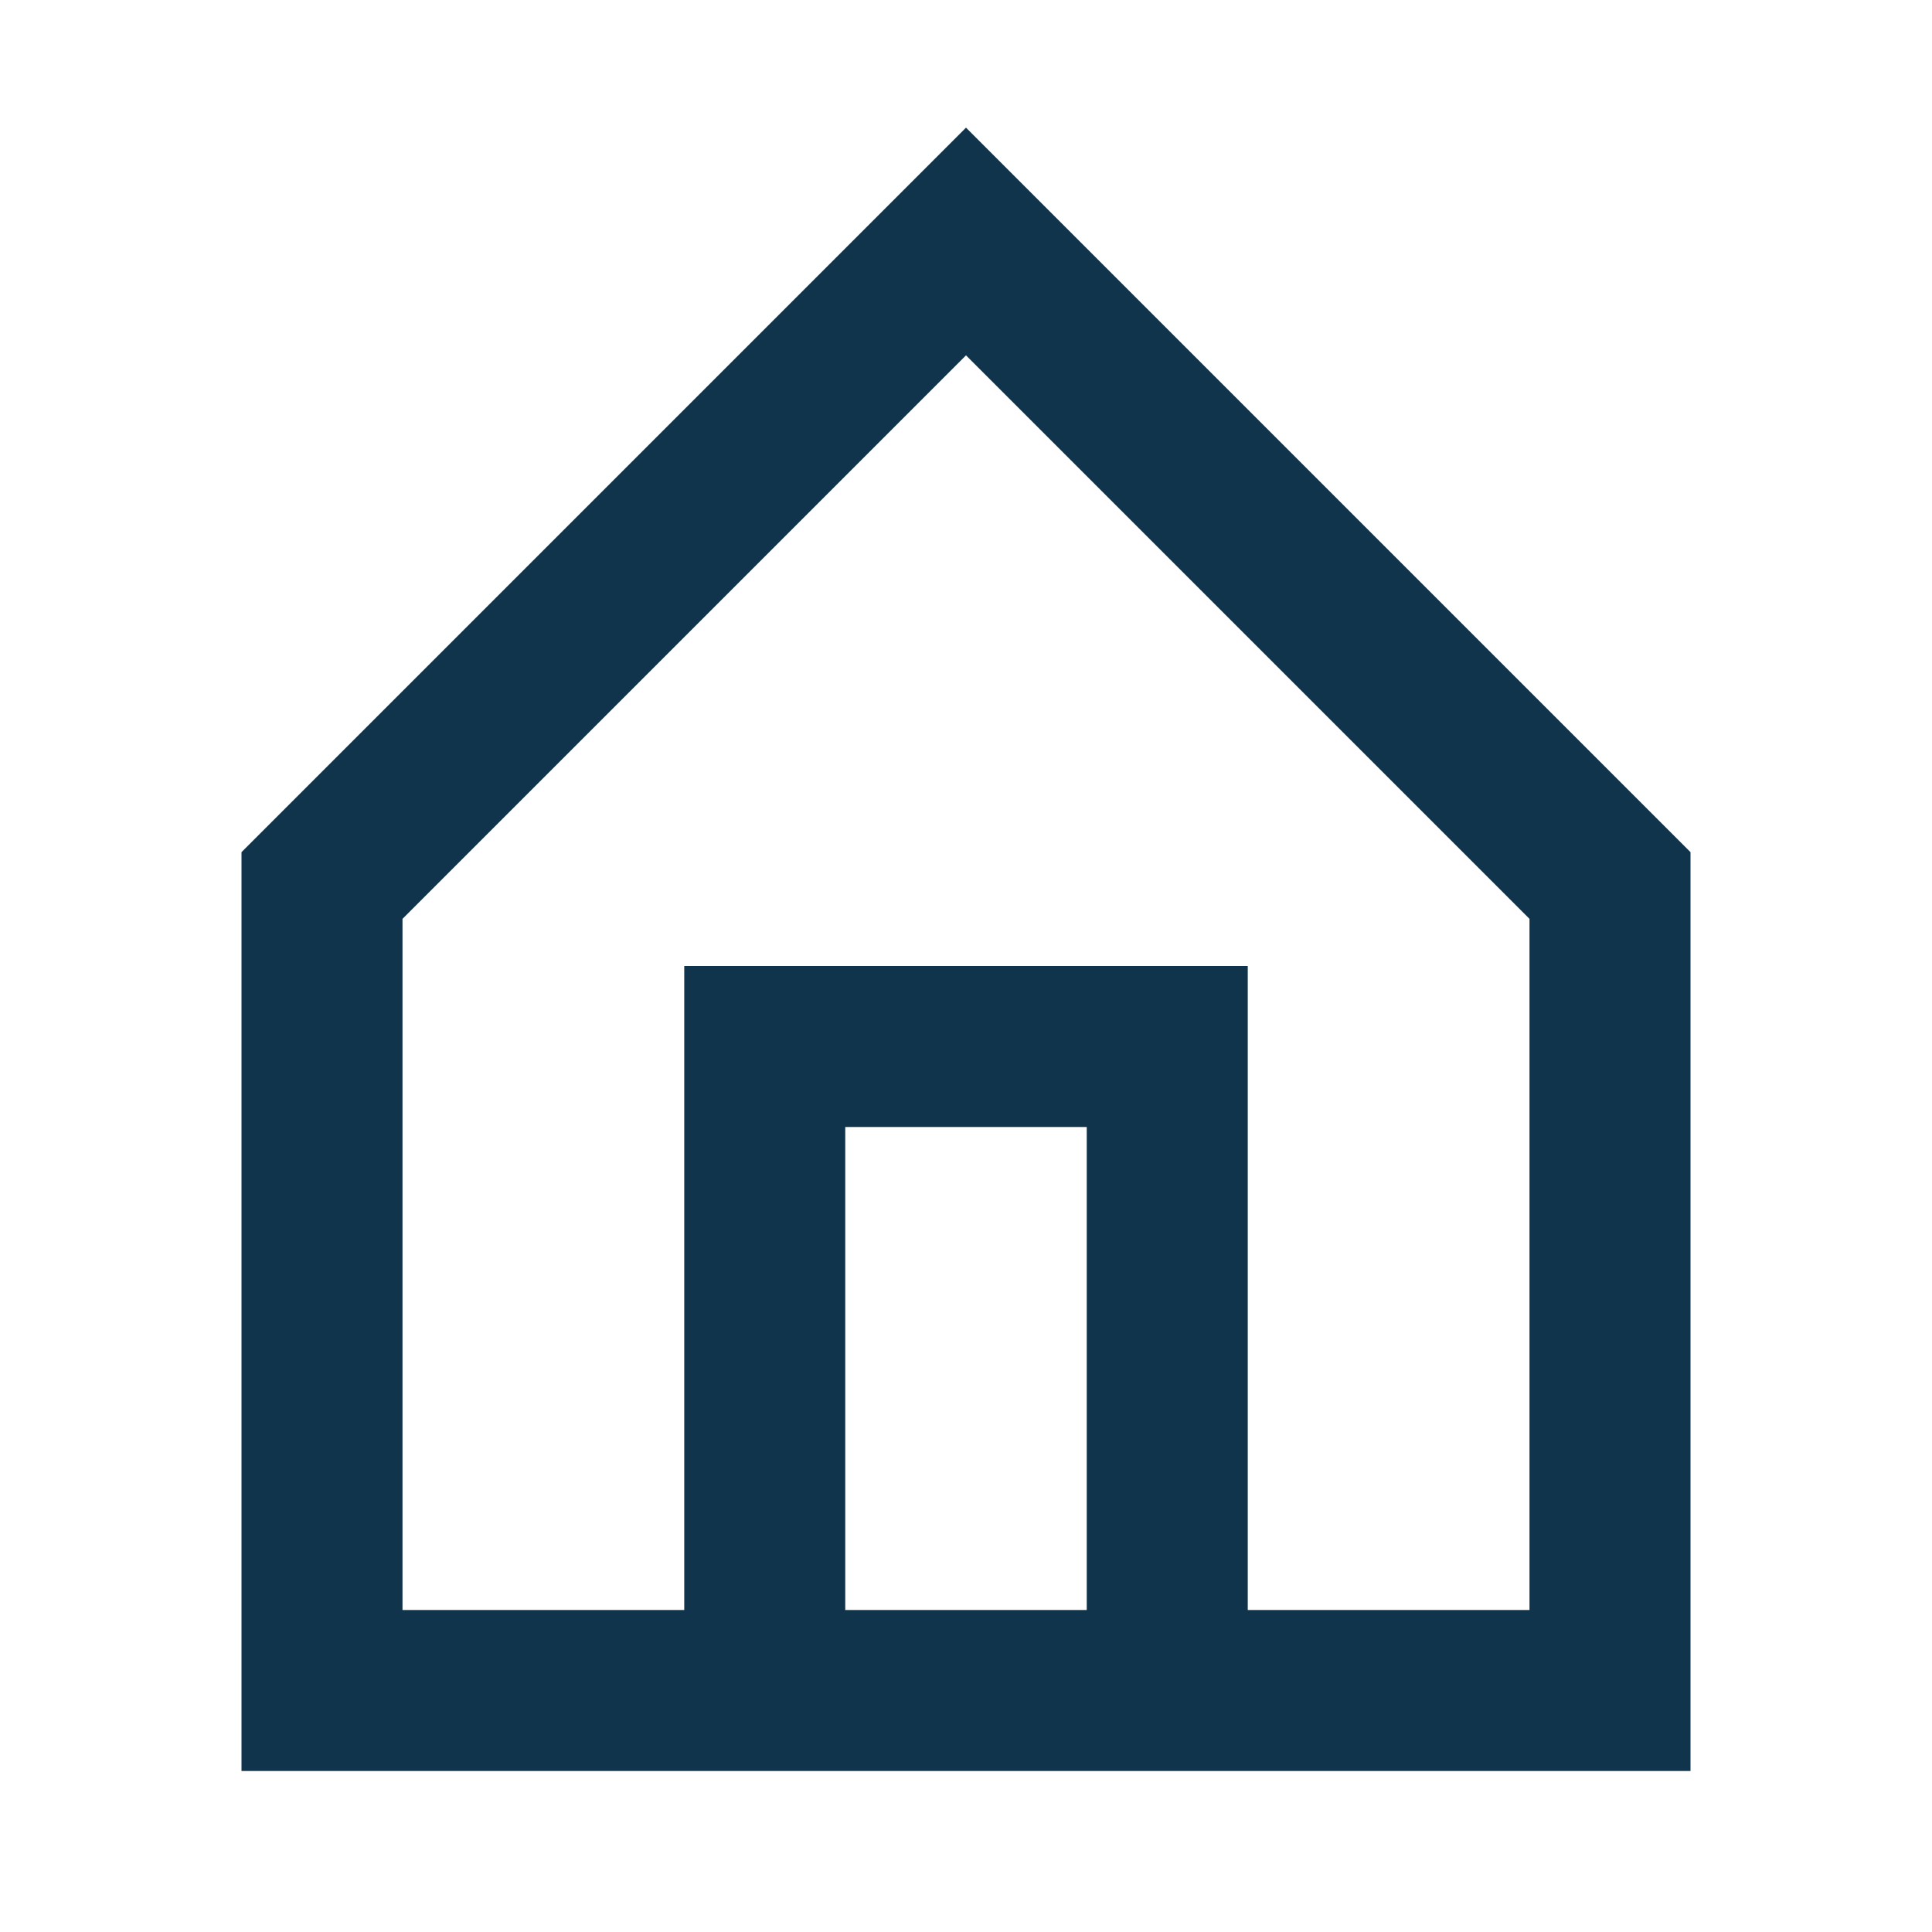
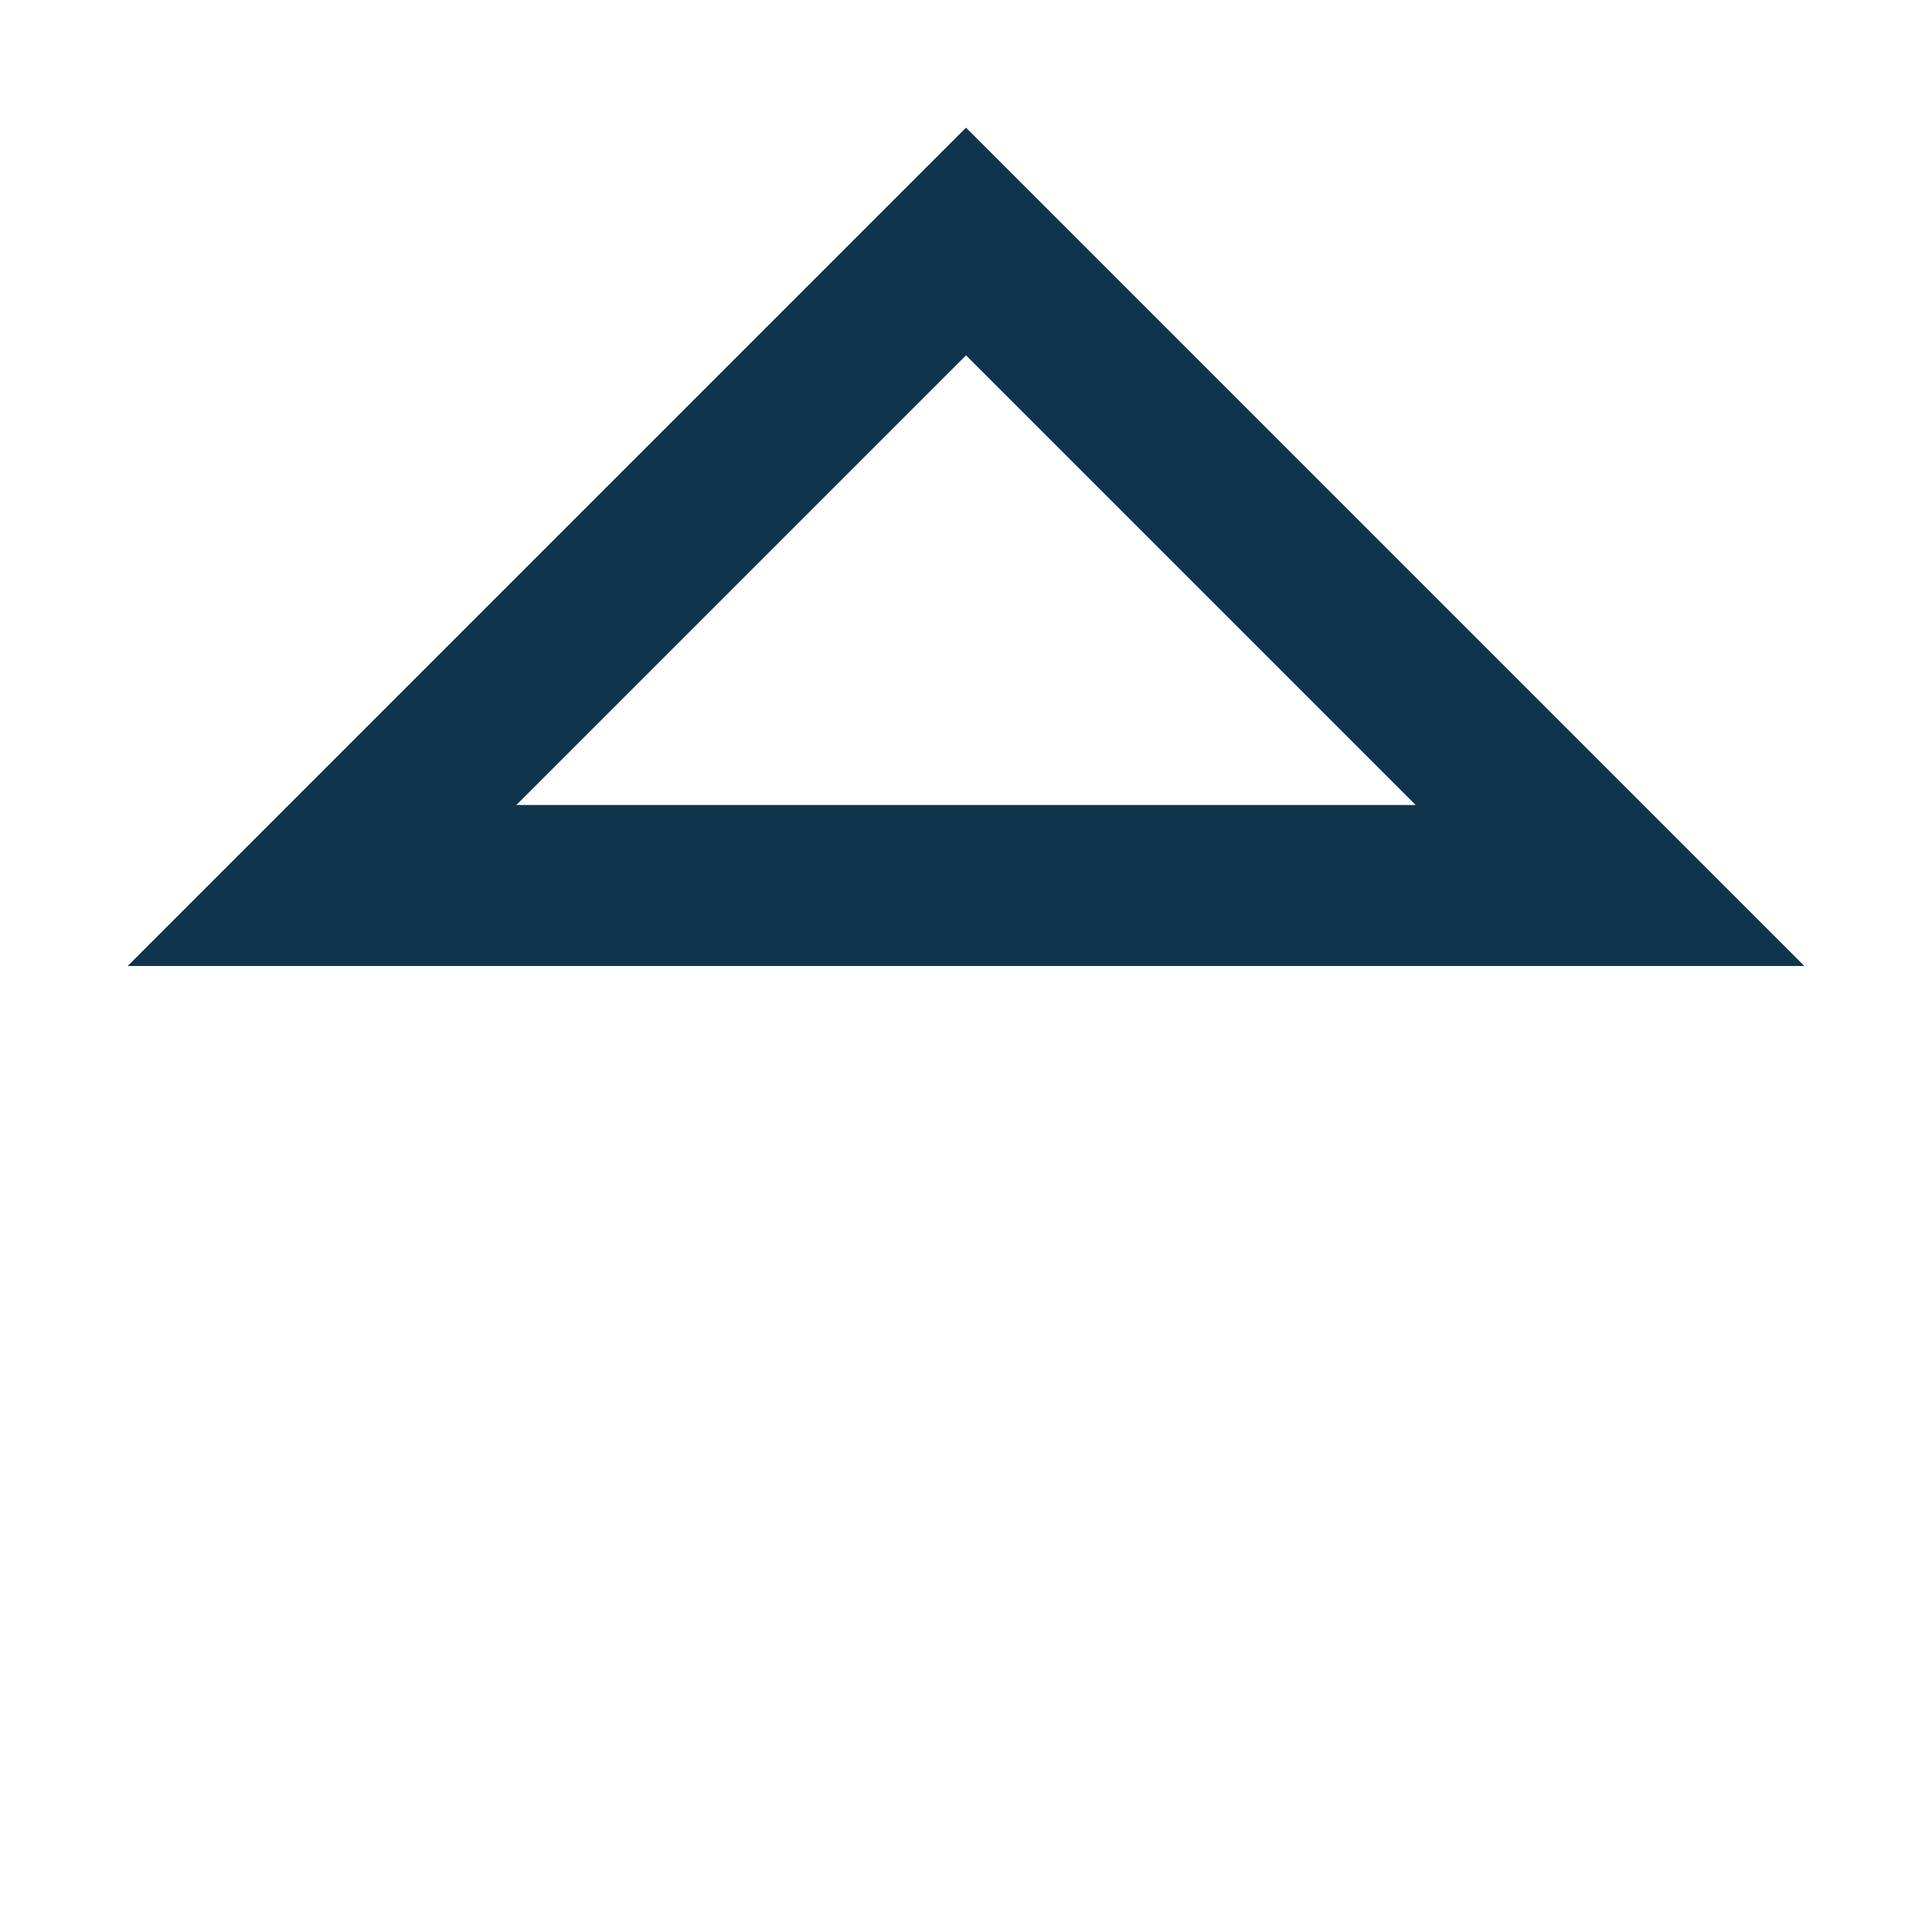
<svg xmlns="http://www.w3.org/2000/svg" width="12" height="12" viewBox="0 0 12 12" fill="none">
-   <path d="M2 5.5V10.5H10V5.5L6 1.5L2 5.5Z" stroke="#10344B" />
-   <path d="M4.75 10.5V6.5H7.25V10.5" stroke="#10344B" />
+   <path d="M2 5.5H10V5.5L6 1.5L2 5.5Z" stroke="#10344B" />
</svg>